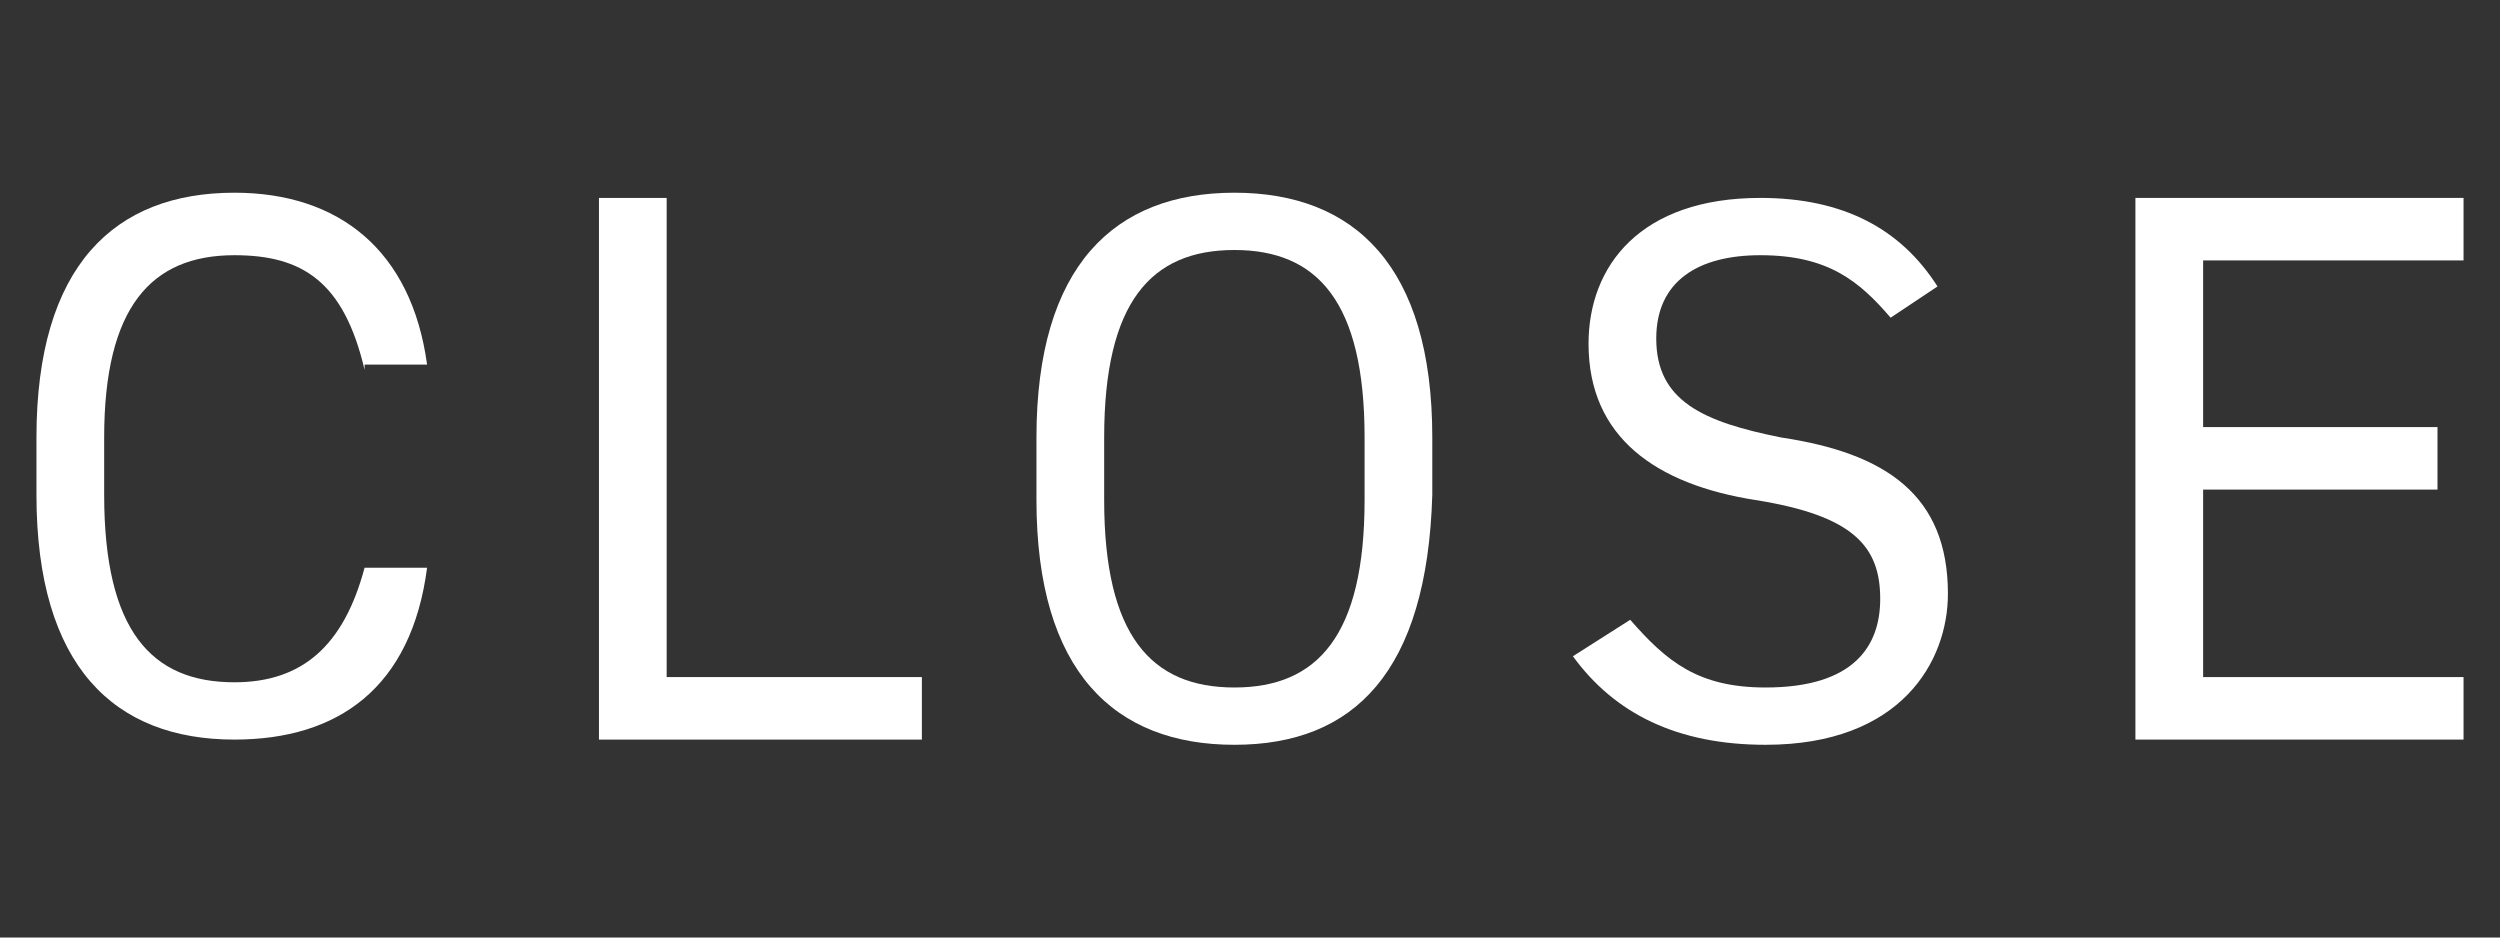
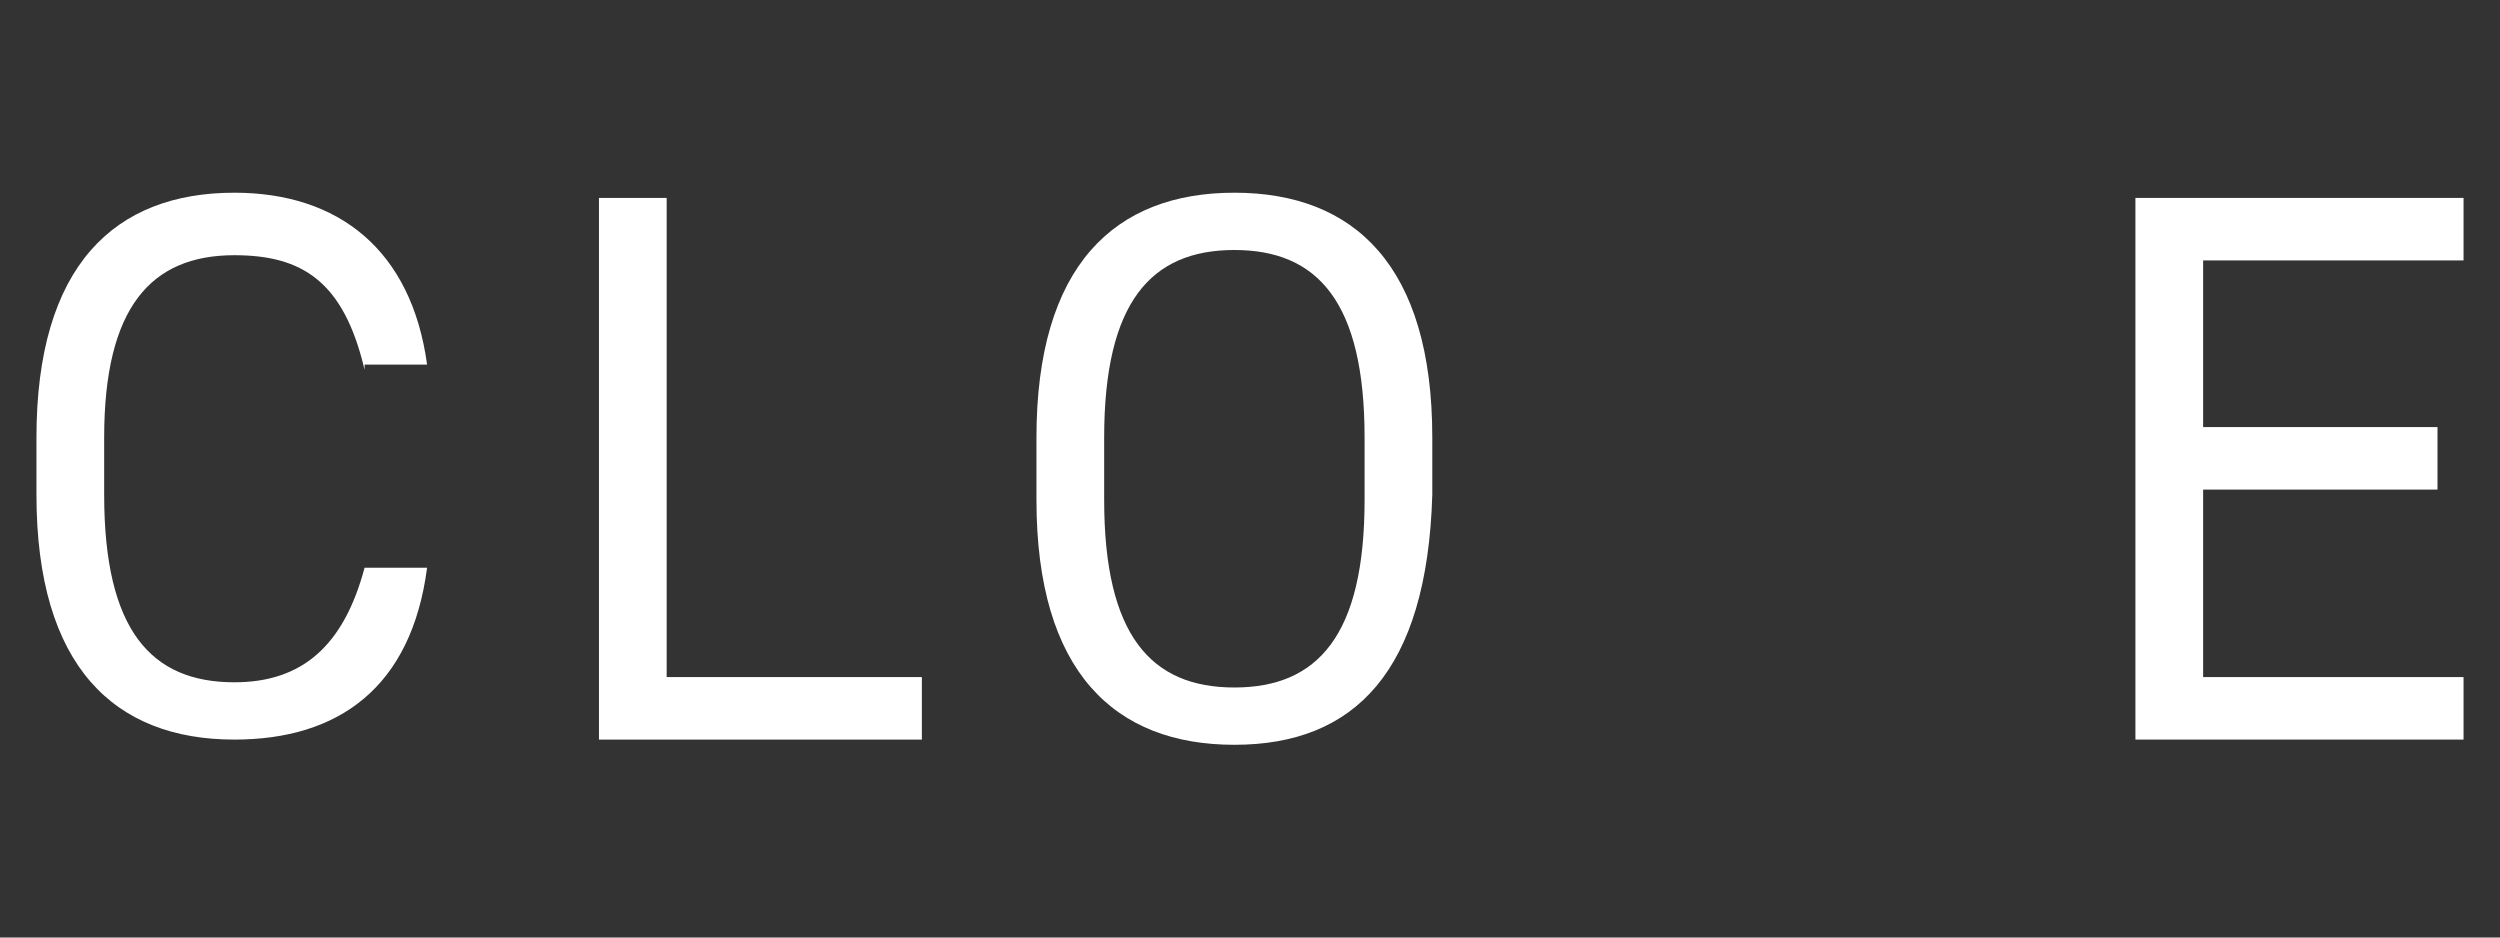
<svg xmlns="http://www.w3.org/2000/svg" version="1.1" id="レイヤー_1" x="0px" y="0px" viewBox="0 0 48 18" style="enable-background:new 0 0 48 18;" xml:space="preserve">
  <rect x="0" y="0" width="48" height="18" fill="#333333" stroke="none" />
  <style type="text/css">
	.st0{fill:#FFFFFF;}
</style>
  <g>
    <g>
      <path class="st0" d="M7,7.1C6.6,5.4,5.8,4.9,4.5,4.9C2.9,4.9,2,5.9,2,8.4v1.1c0,2.6,0.9,3.6,2.5,3.6c1.3,0,2.1-0.7,2.5-2.2h1.2    c-0.3,2.3-1.7,3.3-3.7,3.3c-2.3,0-3.8-1.4-3.8-4.7V8.4c0-3.3,1.5-4.7,3.8-4.7c2,0,3.4,1.1,3.7,3.3H7z" />
      <path class="st0" d="M12.7,13h5v1.2h-6.2V3.8h1.3V13z" />
      <path class="st0" d="M23.7,14.3c-2.3,0-3.8-1.4-3.8-4.7V8.4c0-3.3,1.5-4.7,3.8-4.7s3.8,1.4,3.8,4.7v1.1    C27.4,12.9,26,14.3,23.7,14.3z M21.2,9.6c0,2.6,0.9,3.6,2.5,3.6s2.5-1,2.5-3.6V8.4c0-2.6-0.9-3.6-2.5-3.6s-2.5,1-2.5,3.6V9.6z" />
-       <path class="st0" d="M36.3,6.1c-0.6-0.7-1.2-1.2-2.5-1.2c-1.2,0-2,0.5-2,1.6c0,1.2,0.9,1.6,2.4,1.9c2,0.3,3.2,1.1,3.2,3    c0,1.3-0.9,2.9-3.5,2.9c-1.7,0-2.9-0.6-3.7-1.7l1.1-0.7c0.7,0.8,1.3,1.3,2.6,1.3c1.7,0,2.2-0.8,2.2-1.7c0-1-0.5-1.6-2.4-1.9    c-1.9-0.3-3.2-1.2-3.2-3c0-1.5,1-2.8,3.3-2.8c1.6,0,2.7,0.6,3.4,1.7L36.3,6.1z" />
      <path class="st0" d="M47.3,3.8V5h-5v3.2h4.5v1.2h-4.5V13h5v1.2H41V3.8H47.3z" />
    </g>
  </g>
</svg>